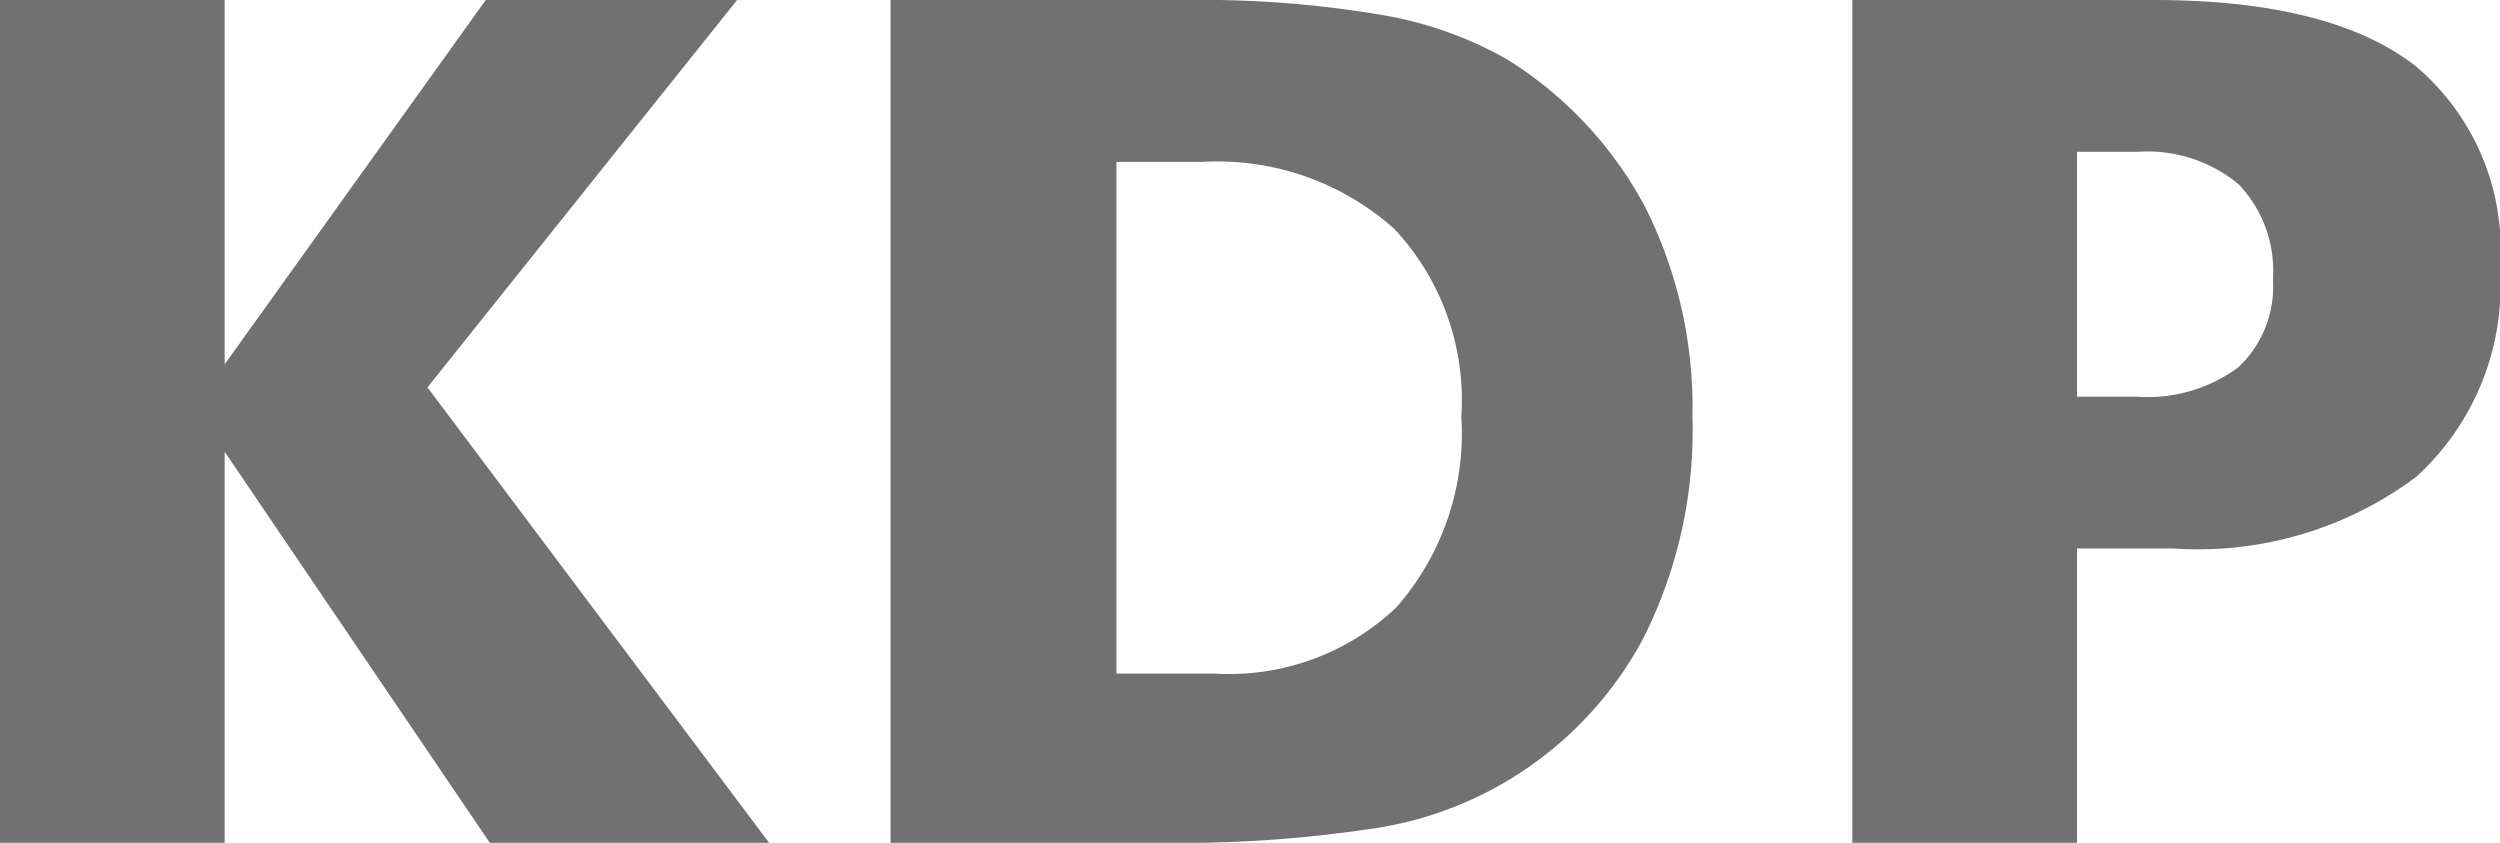
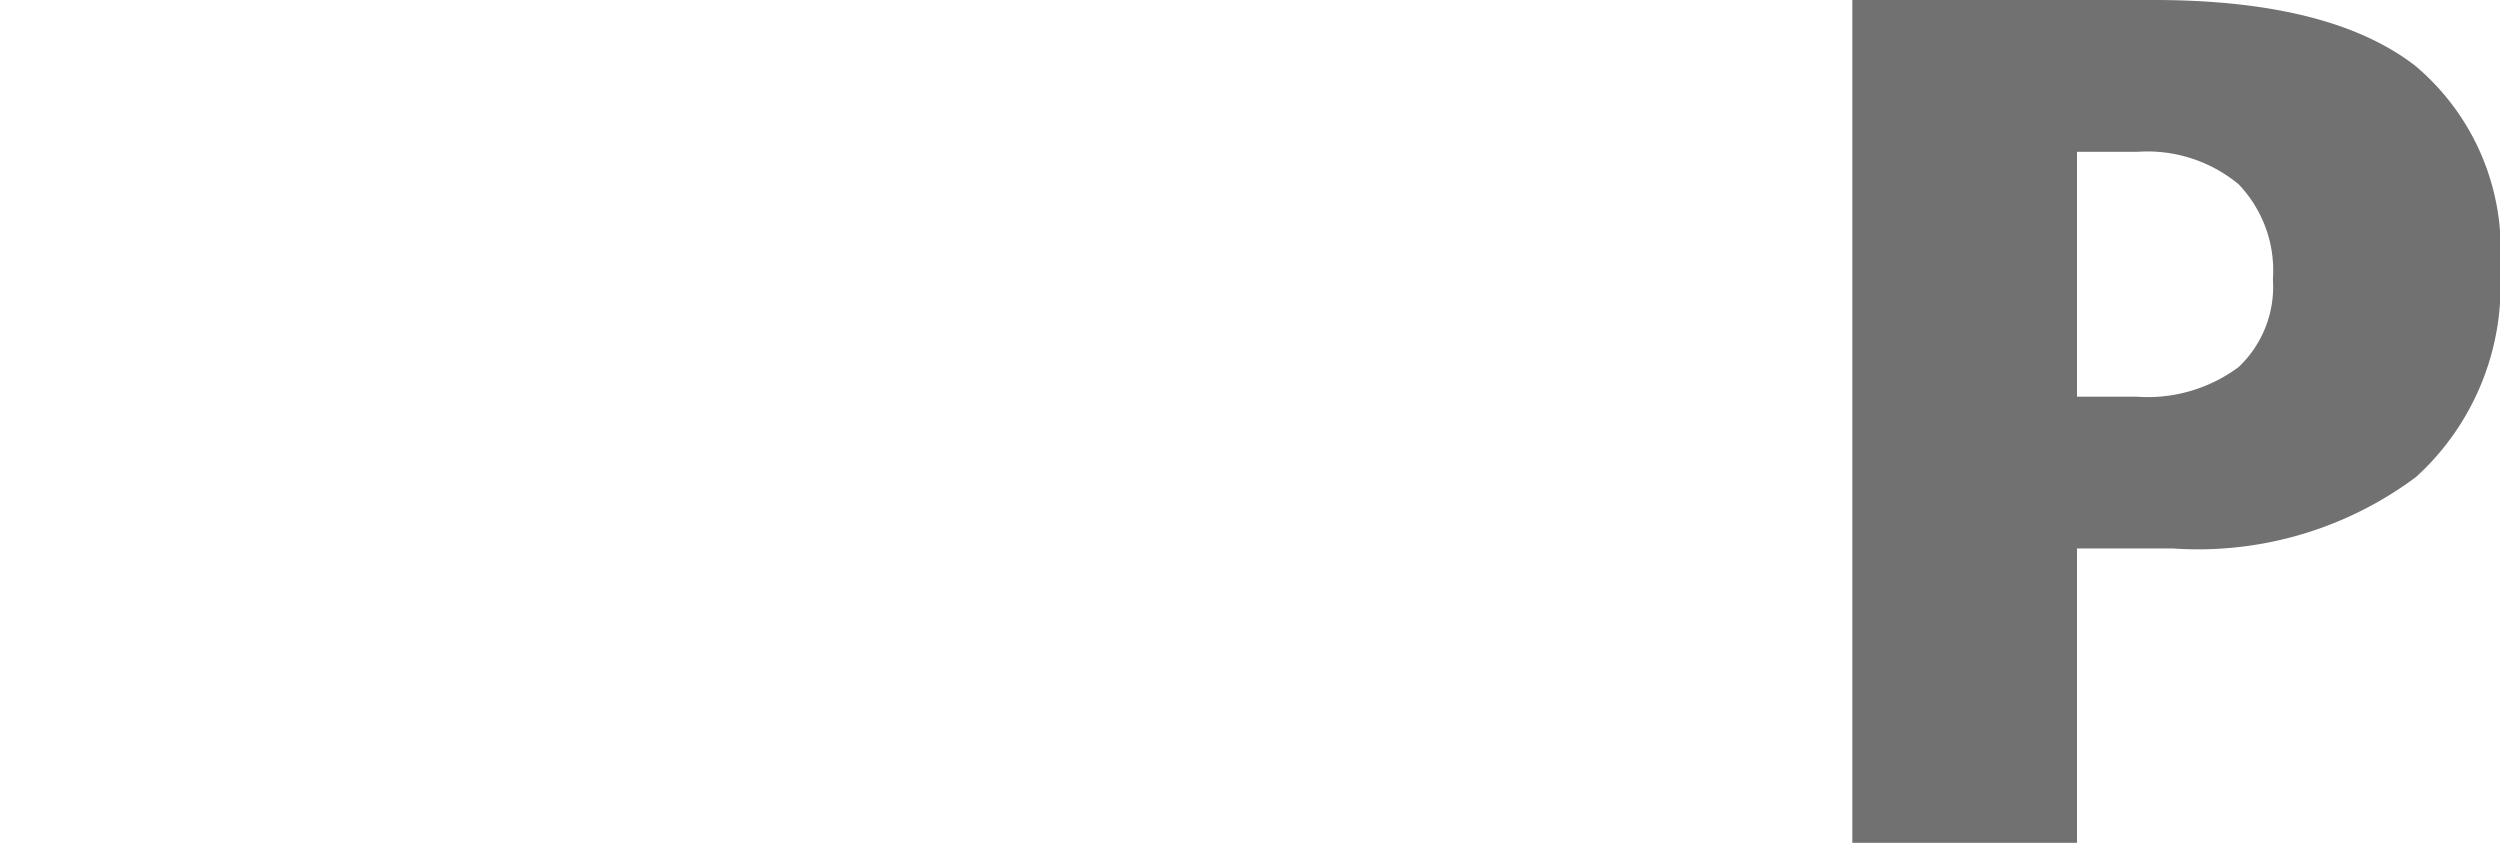
<svg xmlns="http://www.w3.org/2000/svg" viewBox="0 0 61.76 20.82" preserveAspectRatio="xMinYMid">
  <defs>
    <style>.cls-1{fill:#727171;}</style>
  </defs>
  <g id="レイヤー_2" data-name="レイヤー 2">
    <g id="レイヤー_1-2" data-name="レイヤー 1">
-       <path class="cls-1" d="M0,0H5.55V9L12,0h6.21L10.56,9.57,19,20.82H12.1L5.55,11.16v9.66H0Z" />
-       <path class="cls-1" d="M22,0h7.3a26.61,26.61,0,0,1,4.78.36,9.44,9.44,0,0,1,3.14,1.1,9.62,9.62,0,0,1,3.43,3.67,11,11,0,0,1,1.16,5.15,11.41,11.41,0,0,1-1.21,5.48,9.06,9.06,0,0,1-6.83,4.73,31.87,31.87,0,0,1-5.16.33H22Zm5.58,4V16.64H30A6,6,0,0,0,34.5,15a6.51,6.51,0,0,0,1.6-4.71,6.18,6.18,0,0,0-1.66-4.64A6.56,6.56,0,0,0,29.68,4Z" />
      <path class="cls-1" d="M45.76,0H53.2q4.36,0,6.46,1.62a5.92,5.92,0,0,1,2.1,5,6.39,6.39,0,0,1-2.07,5.16,9,9,0,0,1-6,1.77H51.31v7.27H45.76Zm5.55,3.75V9.8h1.47a3.77,3.77,0,0,0,2.52-.73,2.73,2.73,0,0,0,.85-2.17,3.08,3.08,0,0,0-.85-2.35,3.53,3.53,0,0,0-2.49-.8Z" />
    </g>
  </g>
</svg>